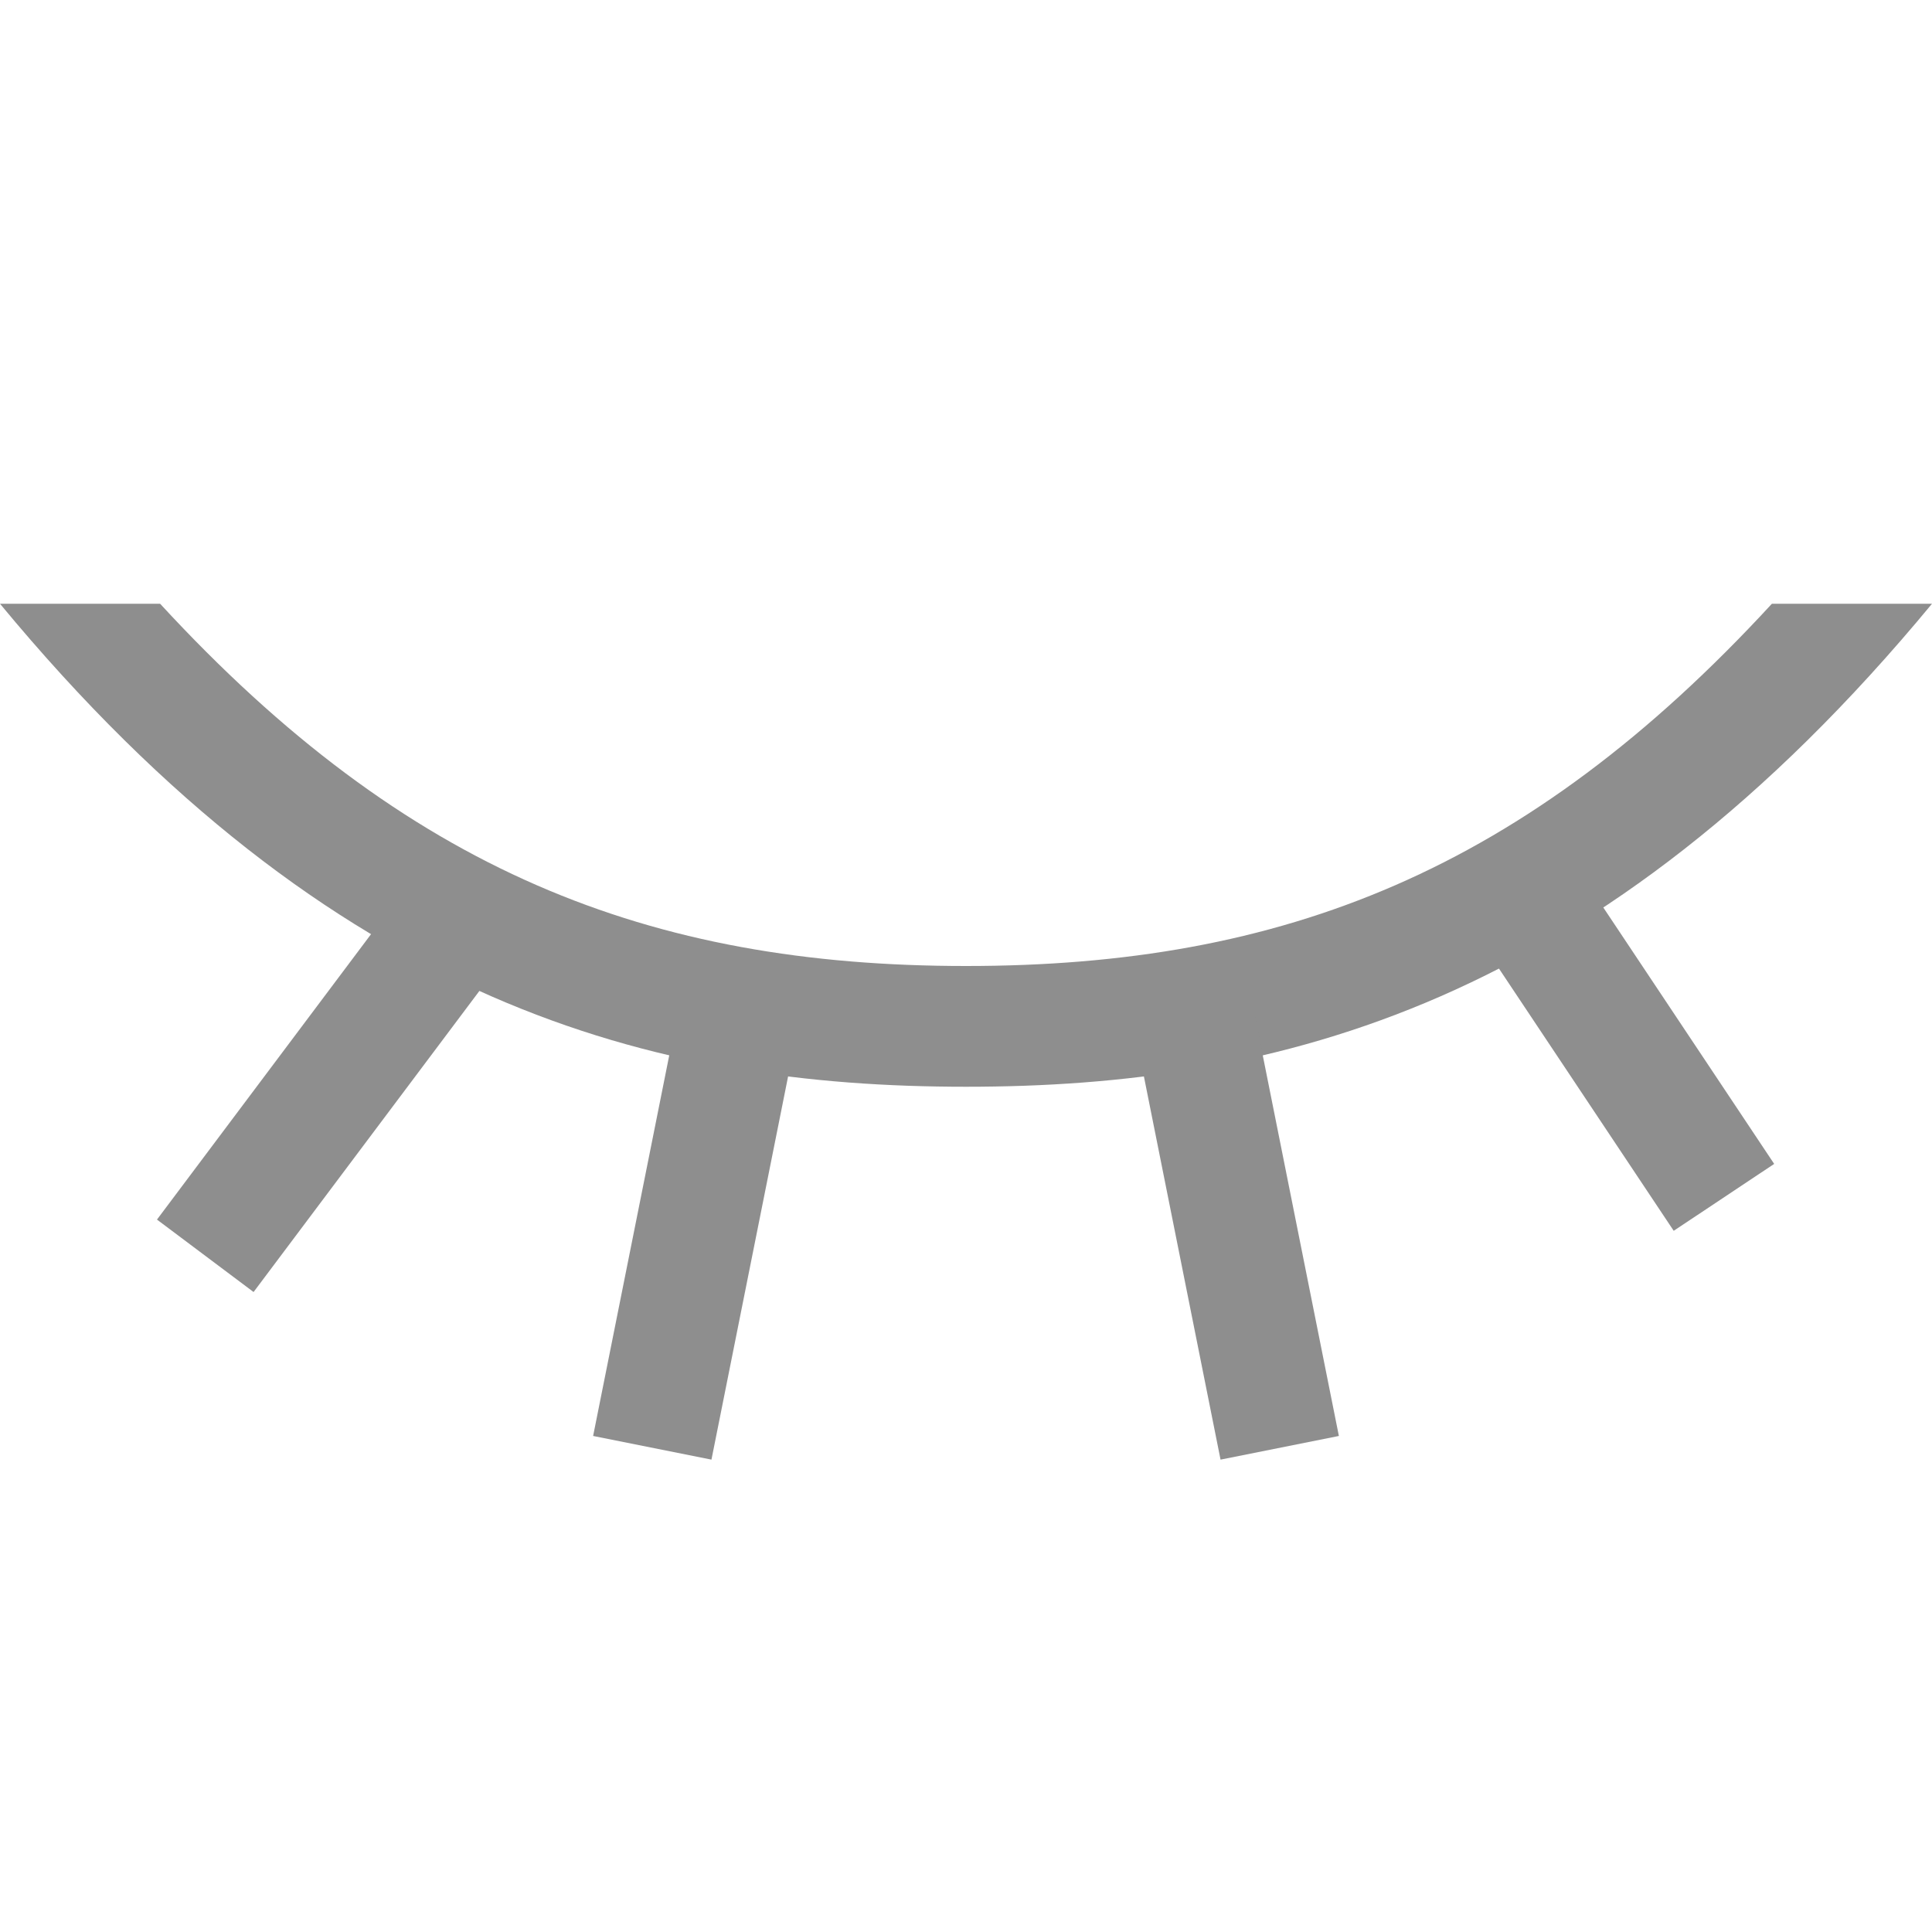
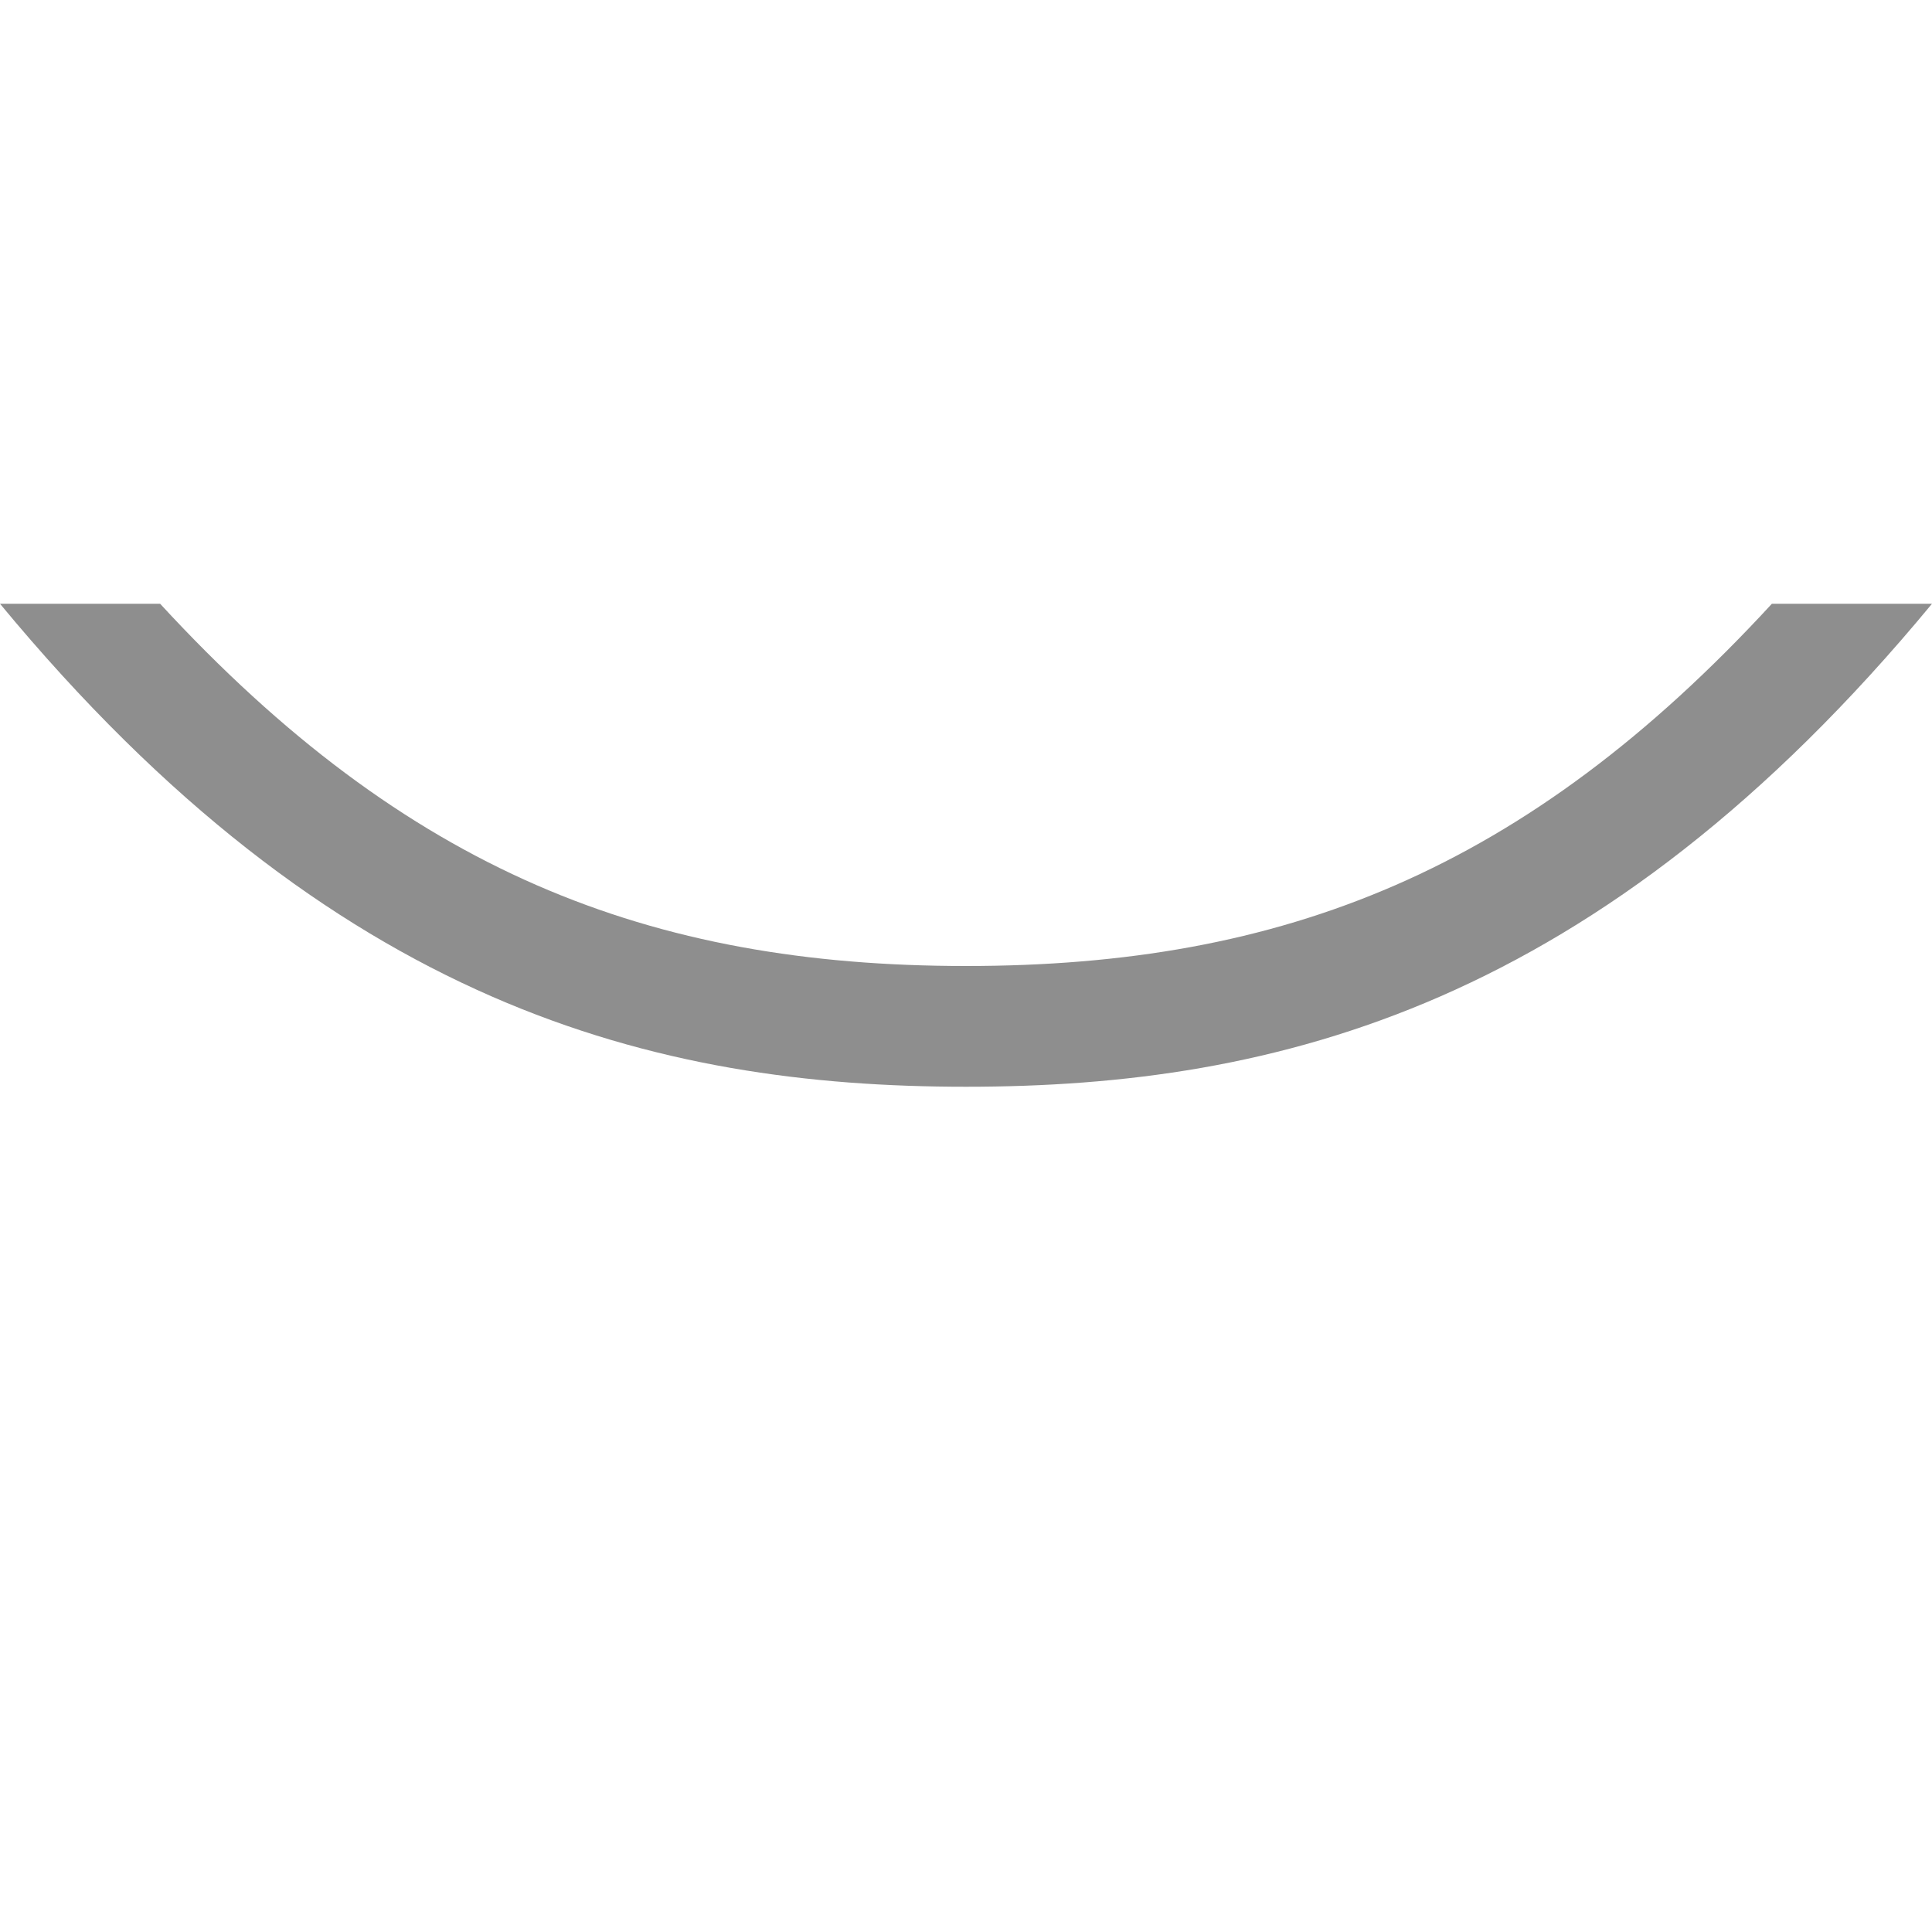
<svg xmlns="http://www.w3.org/2000/svg" width="16" height="16">
  <g fill="#8E8E8E">
-     <path d="M14.674 5H16c-2.756 3.333-5.423 4-8 4s-5.244-.667-8-4h1.326C3.366 7.215 5.377 8 8 8s4.635-.785 6.674-3zM16 5c-2.756 3.333-5.423 4-8 4s-5.244-.667-8-4h1.326C3.366 7.215 5.377 8 8 8s4.635-.785 6.674-3H16z" />
-     <path d="M5.608 8.412l.98.196-.696 3.48-.98-.196zm3.804.196l.98-.196.696 3.48-.98.196zm2.895-.747l.832-.554 1.554 2.332-.832.554zM3.4 7.3l.8.6-2.1 2.8-.8-.6z" />
+     <path d="M14.674 5H16c-2.756 3.333-5.423 4-8 4s-5.244-.667-8-4h1.326C3.366 7.215 5.377 8 8 8s4.635-.785 6.674-3zM16 5c-2.756 3.333-5.423 4-8 4s-5.244-.667-8-4h1.326C3.366 7.215 5.377 8 8 8s4.635-.785 6.674-3H16" />
  </g>
</svg>